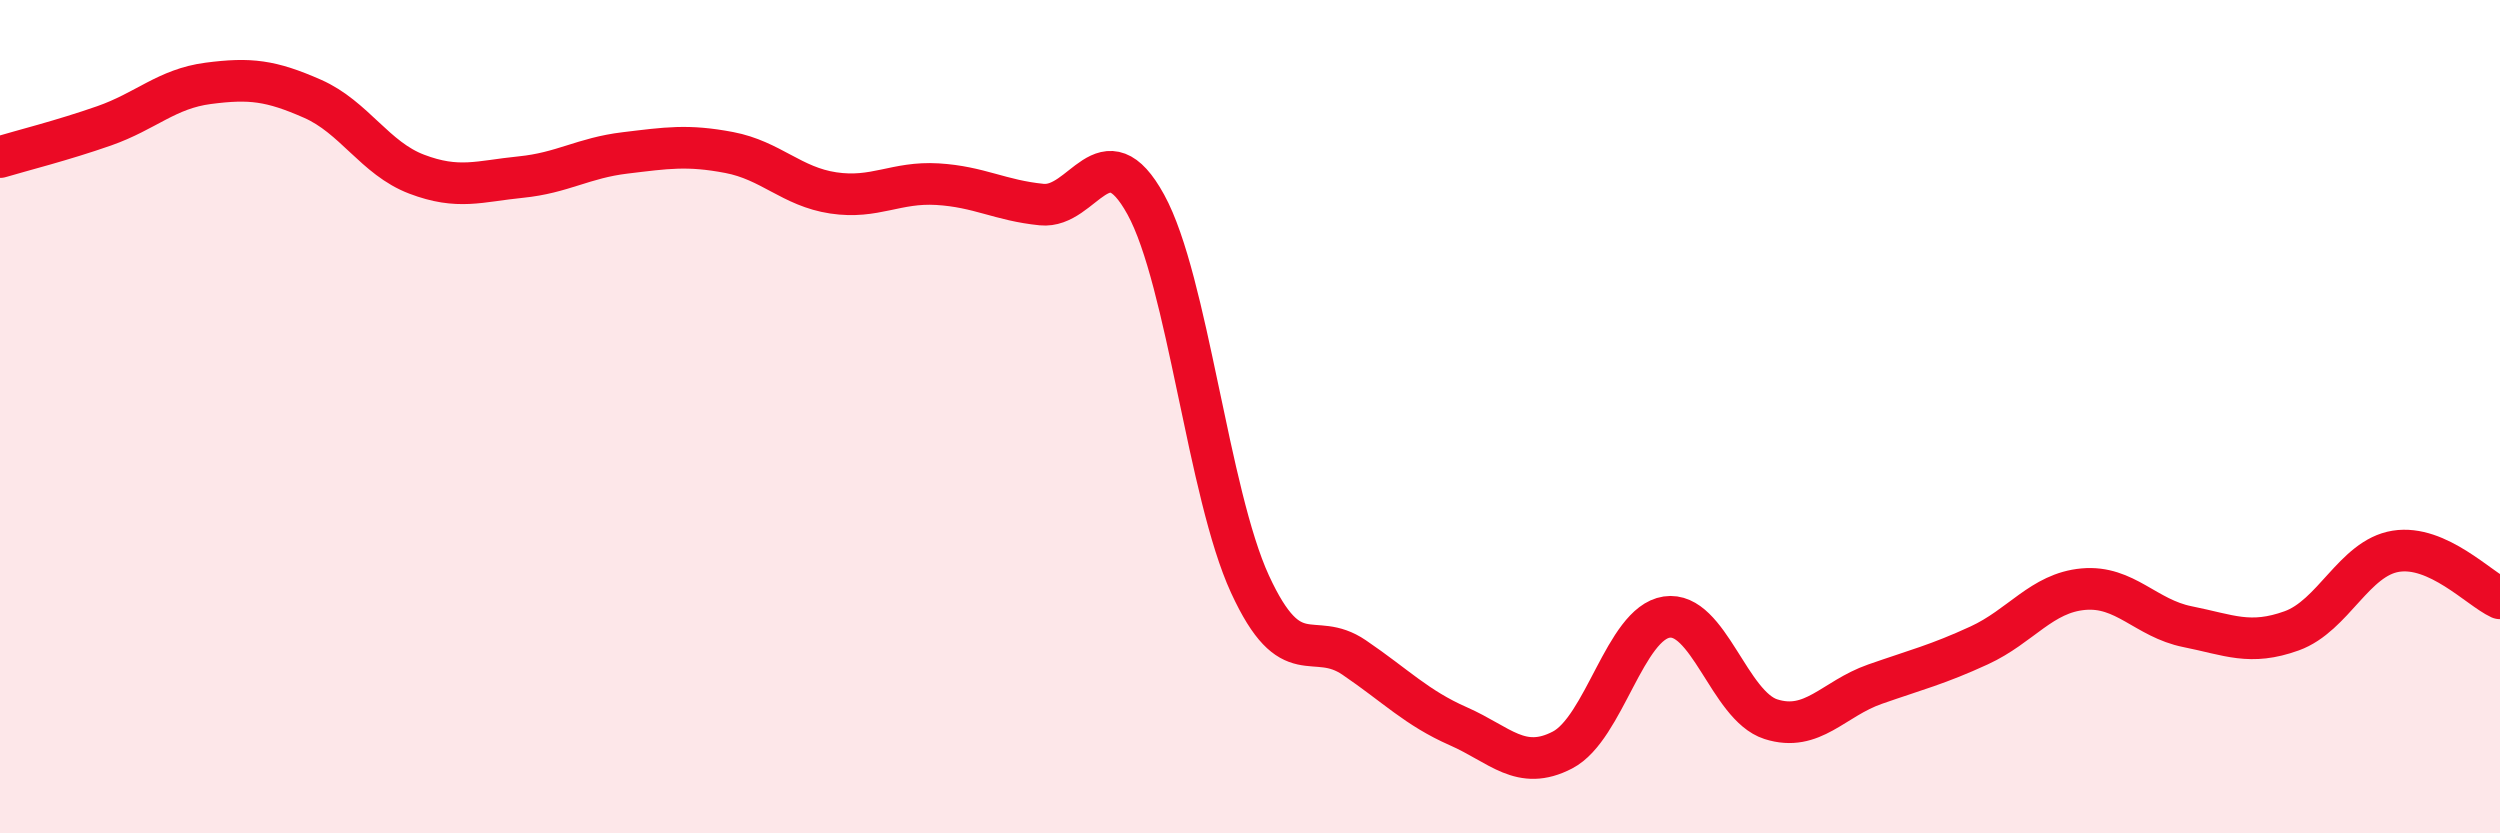
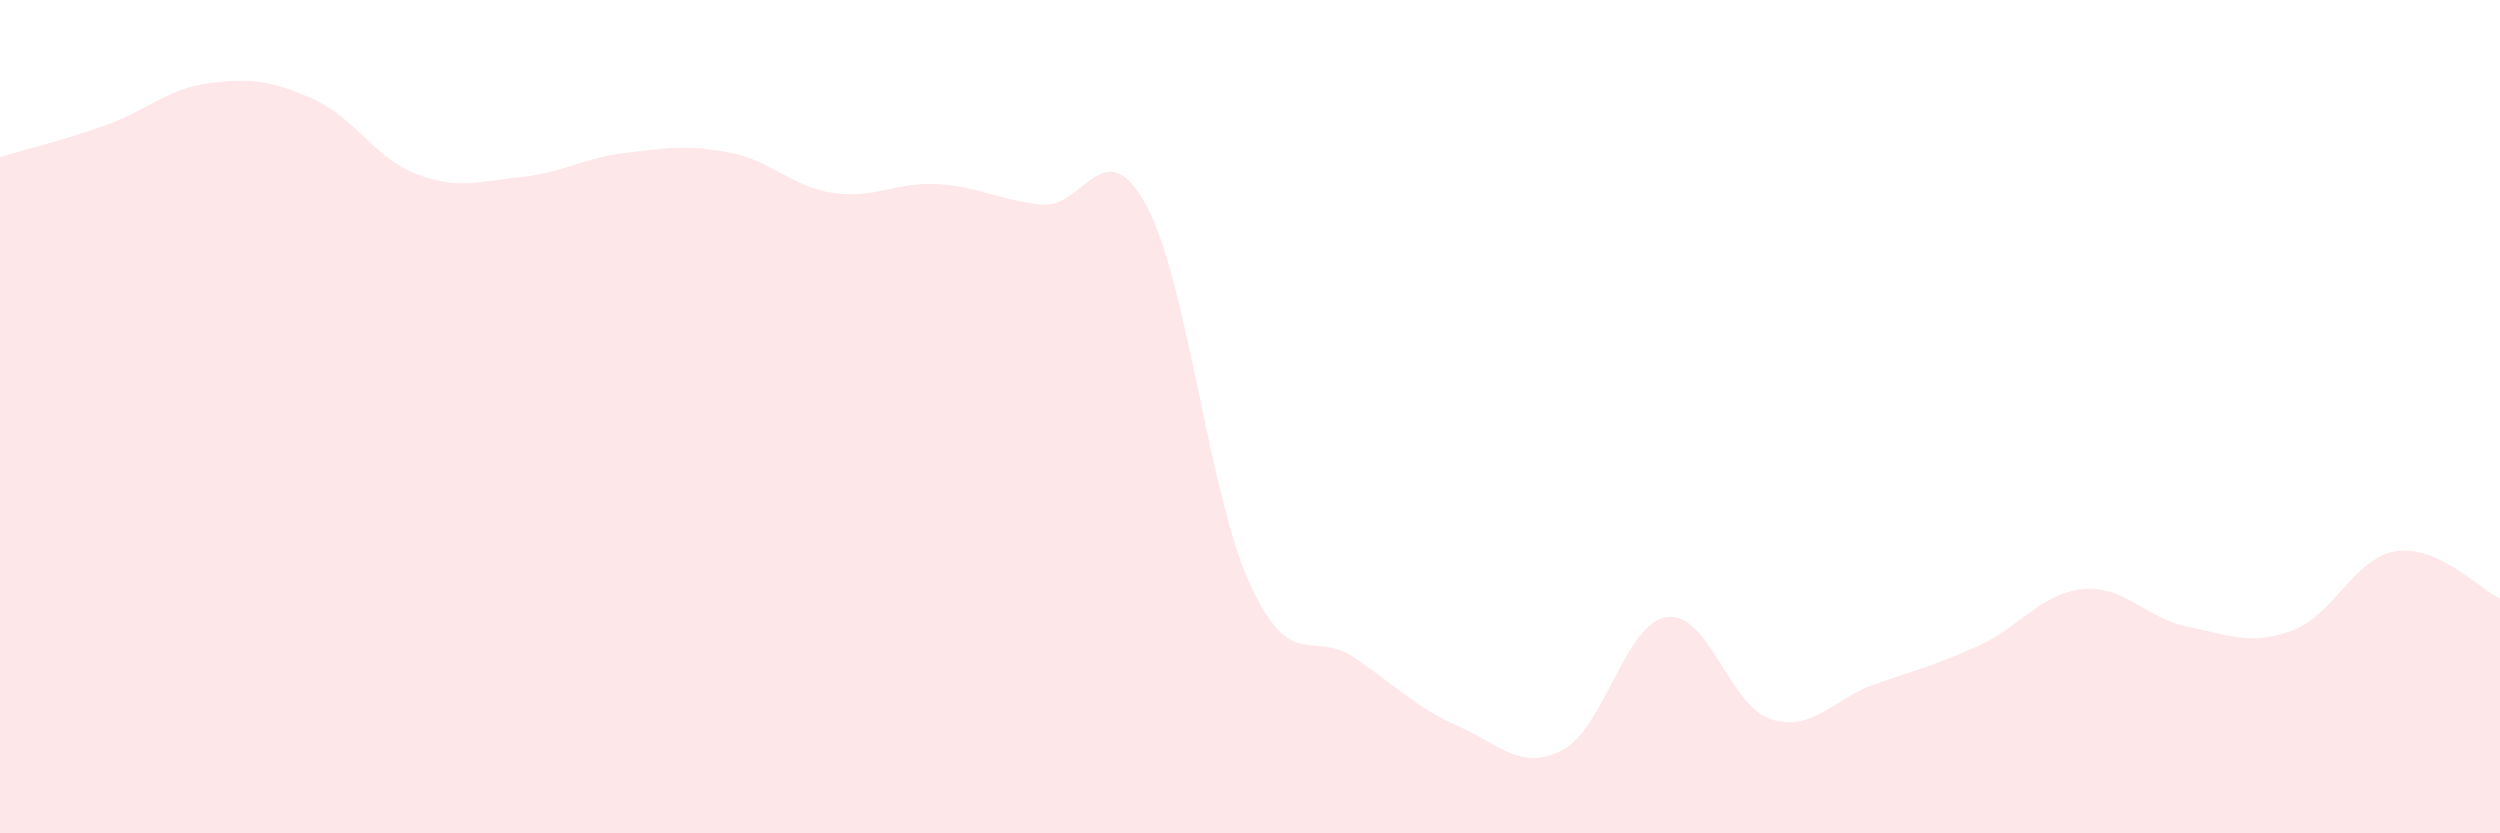
<svg xmlns="http://www.w3.org/2000/svg" width="60" height="20" viewBox="0 0 60 20">
  <path d="M 0,3.77 C 0.5,3.62 1.5,3.37 2.5,3.02 C 3.5,2.67 4,2.13 5,2 C 6,1.87 6.5,1.93 7.5,2.37 C 8.5,2.81 9,3.8 10,4.18 C 11,4.56 11.5,4.35 12.5,4.25 C 13.5,4.15 14,3.79 15,3.67 C 16,3.55 16.5,3.47 17.5,3.66 C 18.5,3.85 19,4.48 20,4.63 C 21,4.78 21.5,4.36 22.5,4.42 C 23.5,4.48 24,4.81 25,4.91 C 26,5.01 26.5,3.09 27.5,4.91 C 28.5,6.73 29,11.85 30,14.02 C 31,16.19 31.5,15.1 32.5,15.78 C 33.5,16.46 34,16.99 35,17.43 C 36,17.87 36.5,18.52 37.5,18 C 38.5,17.48 39,14.96 40,14.81 C 41,14.66 41.5,16.94 42.5,17.26 C 43.5,17.58 44,16.77 45,16.42 C 46,16.07 46.5,15.95 47.5,15.49 C 48.5,15.03 49,14.23 50,14.14 C 51,14.05 51.5,14.84 52.5,15.04 C 53.5,15.24 54,15.5 55,15.14 C 56,14.78 56.5,13.39 57.5,13.23 C 58.5,13.07 59.5,14.13 60,14.36L60 20L0 20Z" fill="#EB0A25" opacity="0.1" stroke-linecap="round" stroke-linejoin="round" />
-   <path d="M 0,3.77 C 0.5,3.62 1.5,3.37 2.5,3.02 C 3.5,2.67 4,2.13 5,2 C 6,1.87 6.5,1.93 7.5,2.37 C 8.5,2.81 9,3.8 10,4.18 C 11,4.56 11.5,4.35 12.5,4.25 C 13.5,4.15 14,3.79 15,3.67 C 16,3.55 16.5,3.47 17.5,3.66 C 18.5,3.85 19,4.48 20,4.63 C 21,4.78 21.5,4.36 22.5,4.42 C 23.5,4.48 24,4.81 25,4.91 C 26,5.01 26.5,3.09 27.5,4.91 C 28.5,6.73 29,11.85 30,14.02 C 31,16.19 31.5,15.1 32.5,15.78 C 33.5,16.46 34,16.99 35,17.43 C 36,17.87 36.5,18.52 37.5,18 C 38.5,17.48 39,14.96 40,14.81 C 41,14.66 41.5,16.94 42.5,17.26 C 43.5,17.58 44,16.77 45,16.42 C 46,16.07 46.5,15.95 47.5,15.49 C 48.5,15.03 49,14.23 50,14.14 C 51,14.05 51.5,14.84 52.5,15.04 C 53.5,15.24 54,15.5 55,15.14 C 56,14.78 56.5,13.39 57.5,13.23 C 58.5,13.07 59.5,14.13 60,14.36" stroke="#EB0A25" stroke-width="1" fill="none" stroke-linecap="round" stroke-linejoin="round" />
</svg>